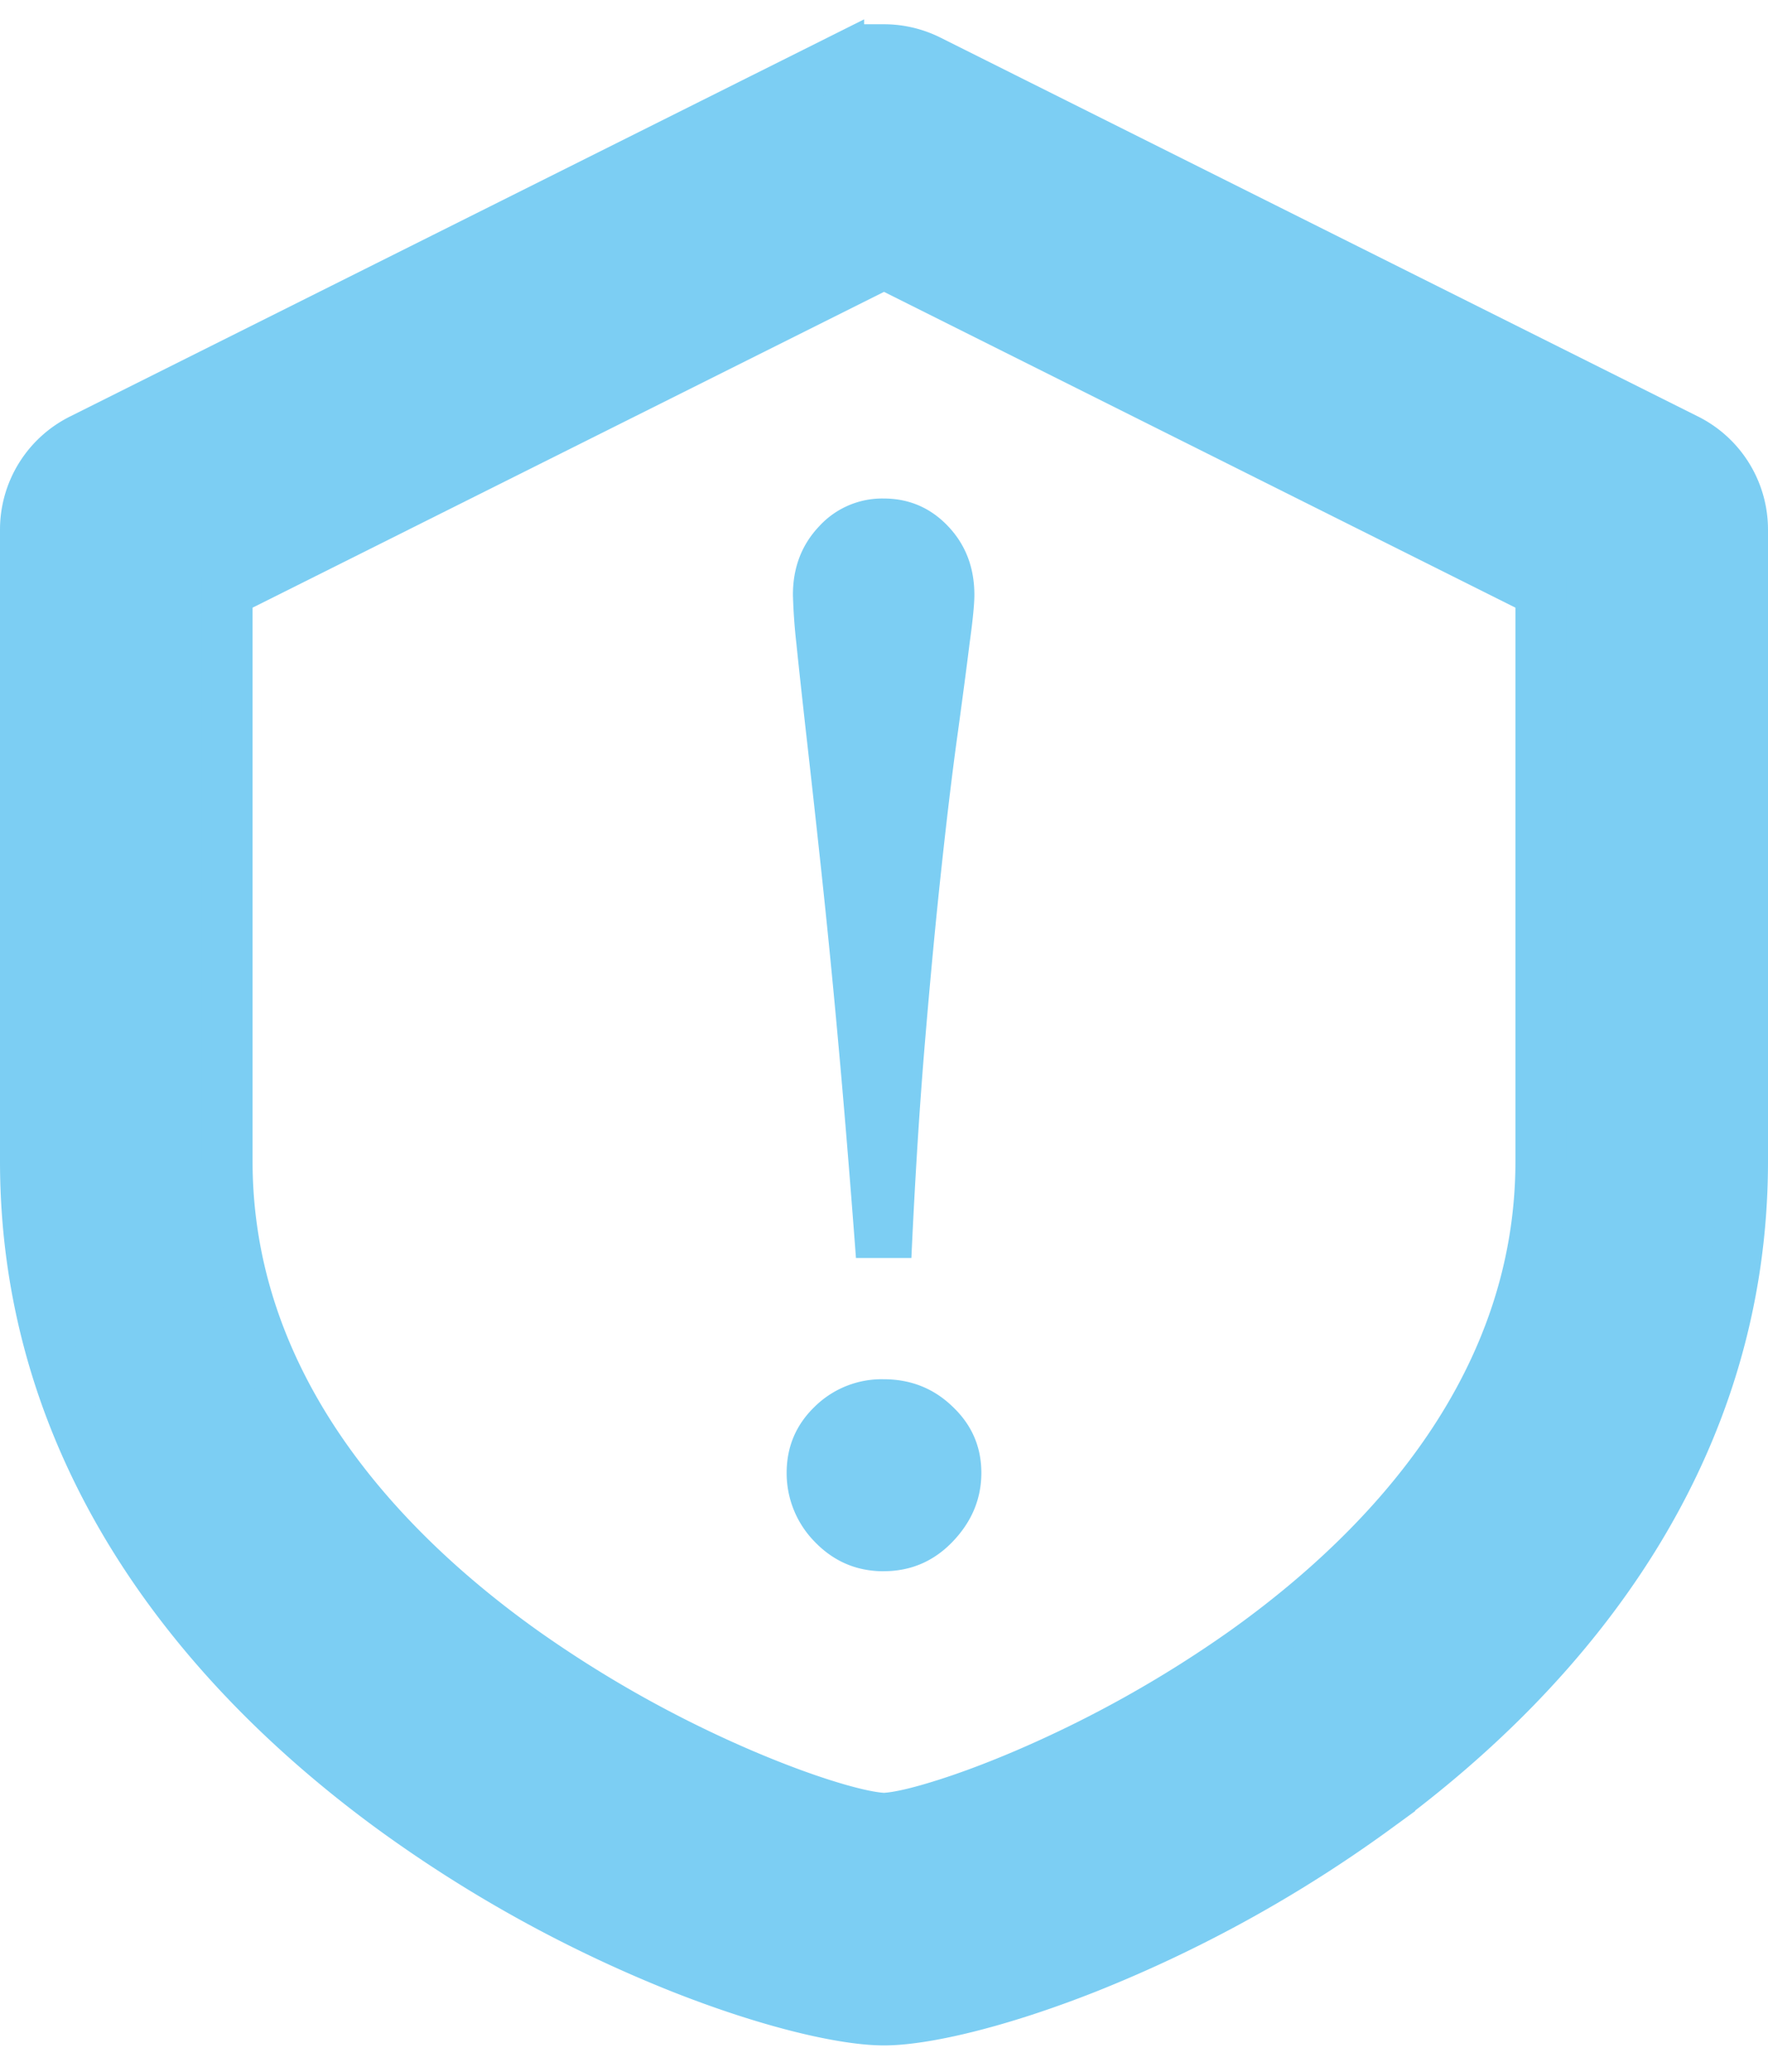
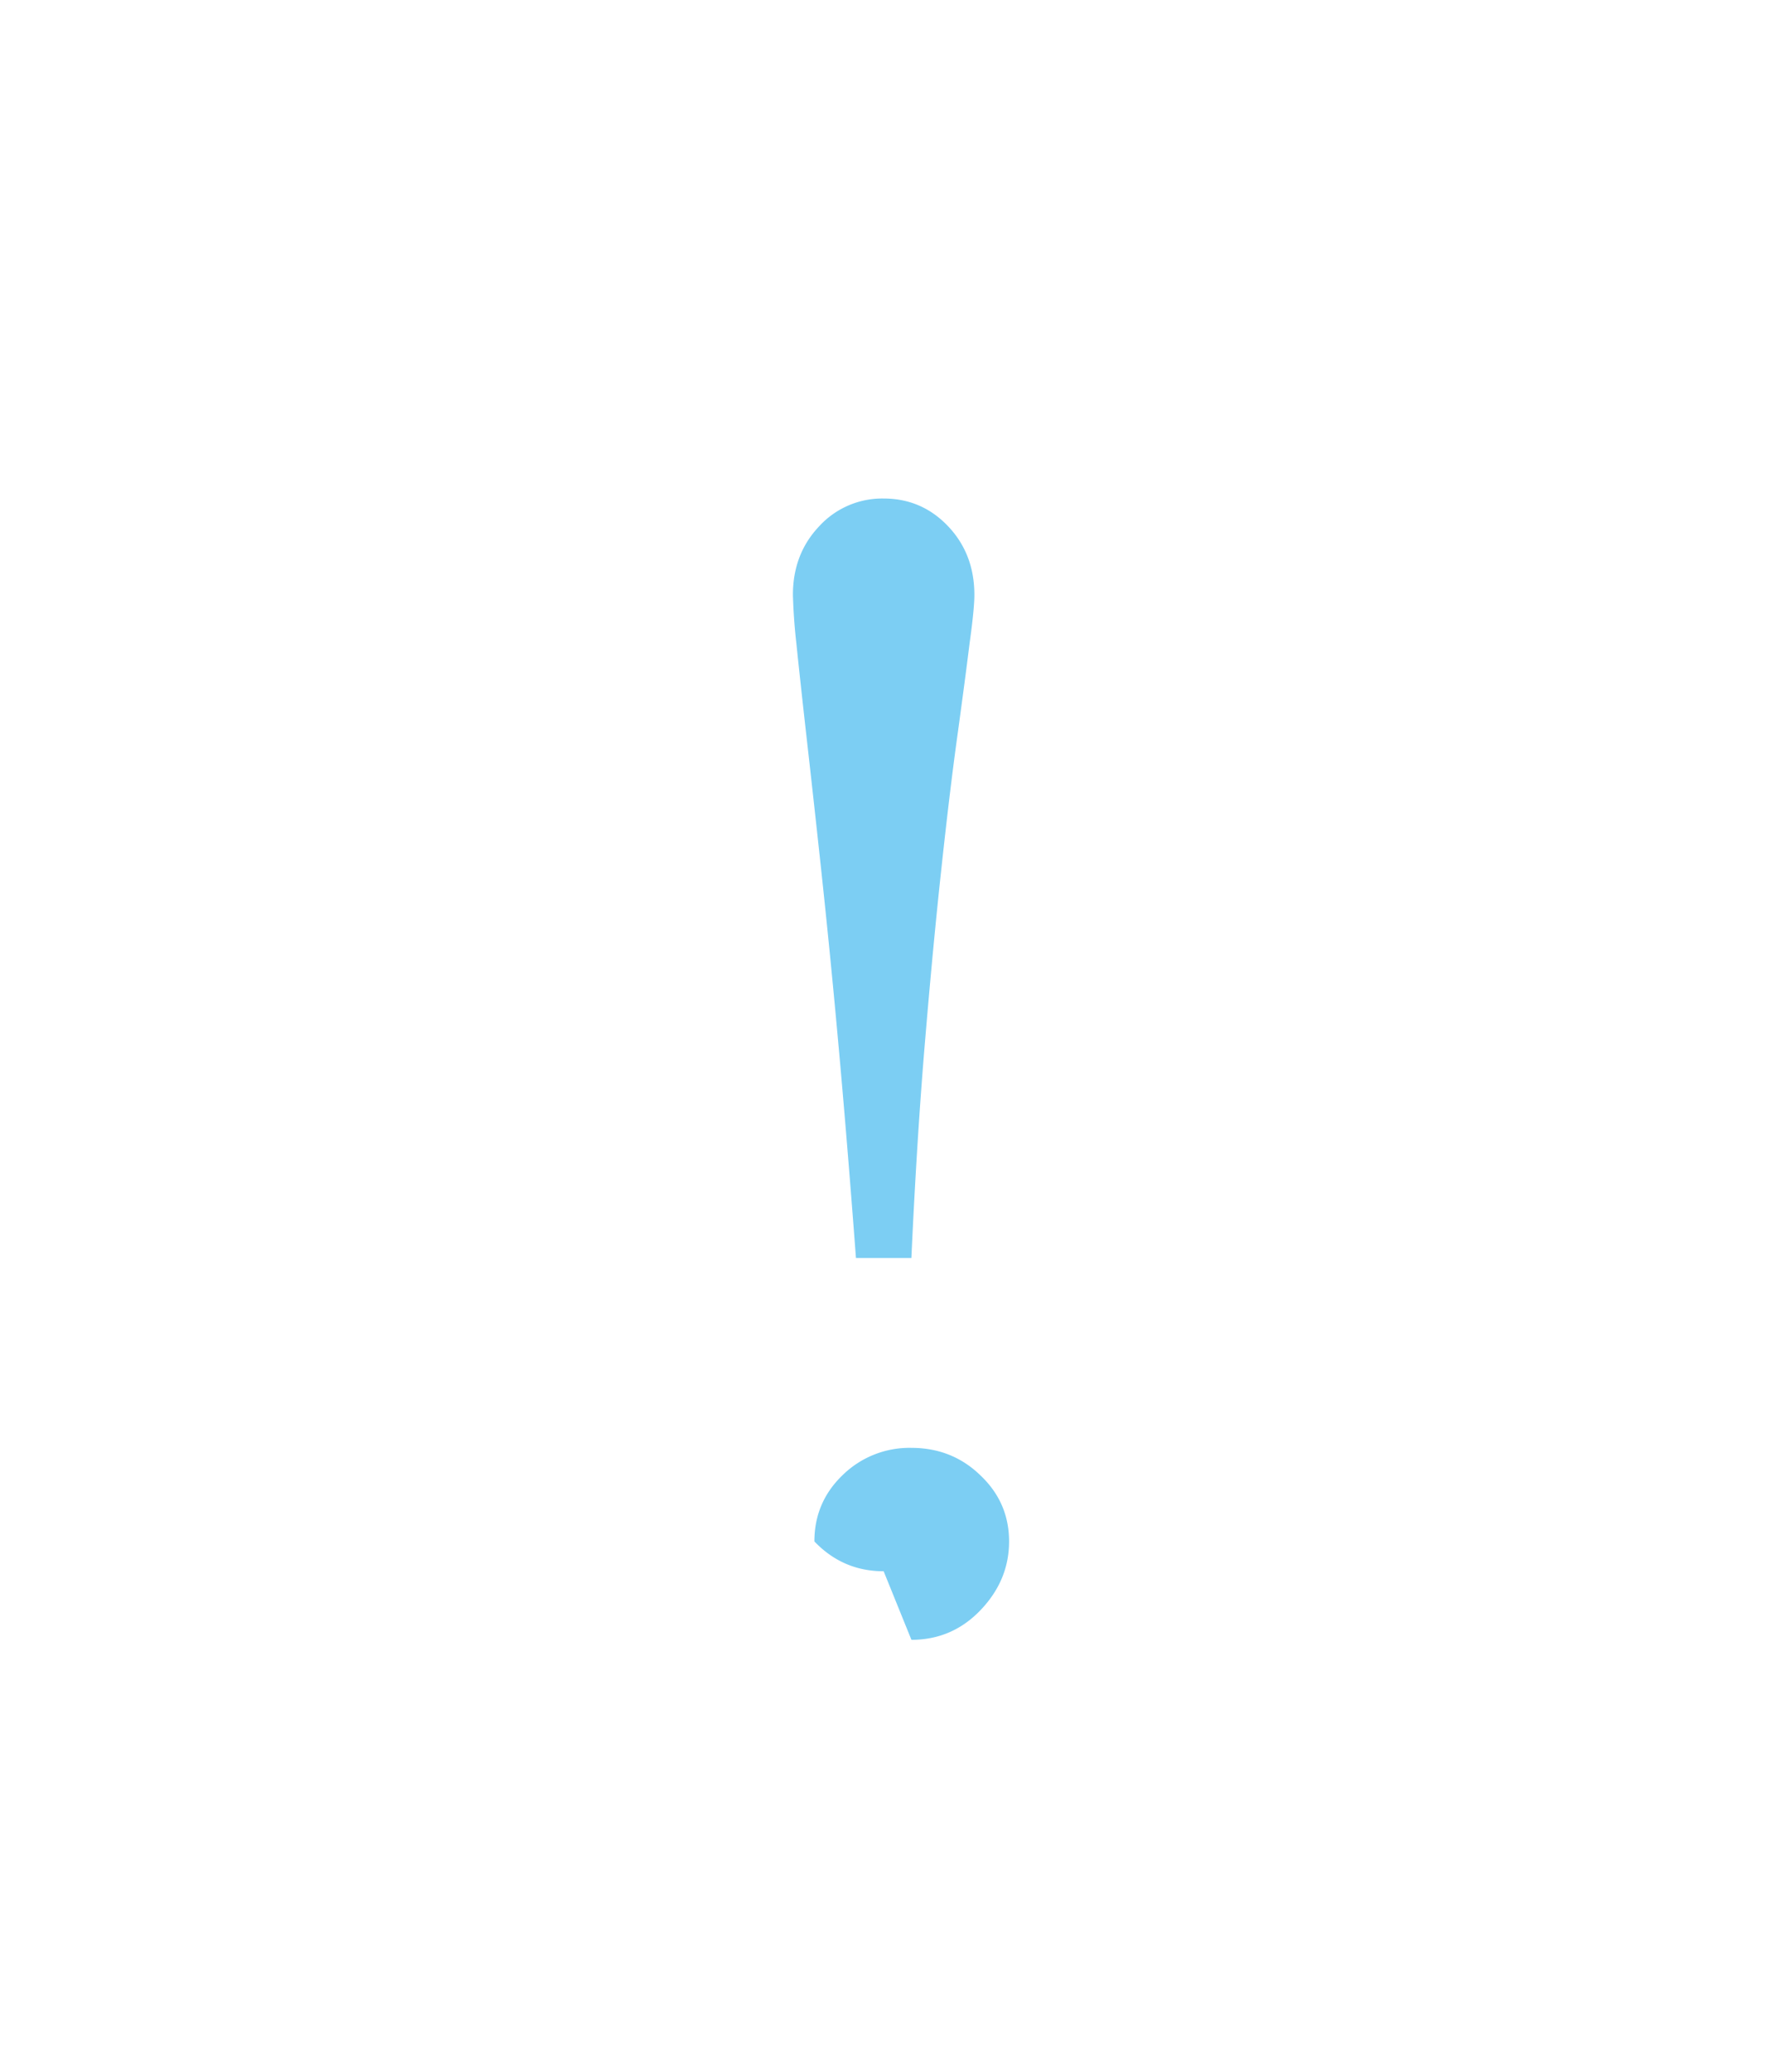
<svg xmlns="http://www.w3.org/2000/svg" width="35" height="41" fill="none">
-   <path d="m17.469 35.98.031.002.031-.002c.26-.016.65-.108 1.104-.25.468-.144 1.04-.354 1.676-.626a23.631 23.631 0 0 0 4.317-2.415c2.98-2.12 5.872-5.352 5.872-9.708V11.717l-.276-.138-12.5-6.25-.224-.112-.224.112-12.5 6.25-.276.138v11.264c0 4.356 2.892 7.588 5.872 9.708a23.635 23.635 0 0 0 4.317 2.415c.636.272 1.208.482 1.676.627.454.141.845.233 1.104.249Zm.031-35c.31 0 .617.073.895.212l15 7.5A2.002 2.002 0 0 1 34.5 10.48v12.5c0 5.716-3.375 9.96-7.247 12.799a26.143 26.143 0 0 1-5.741 3.171c-1.784.705-3.24 1.03-4.012 1.03-.771 0-2.228-.325-4.012-1.03a26.143 26.143 0 0 1-5.741-3.171C3.875 32.94.5 28.697.5 22.98v-12.5a2.001 2.001 0 0 1 1.106-1.788l15-7.5A1.98 1.98 0 0 1 17.5.981Z" fill="#7CCEF3" stroke="#7CCEF3" />
-   <path d="M16.945 24.896c-.12-1.59-.238-3.035-.357-4.333a202.05 202.05 0 0 0-.343-3.456 464.14 464.14 0 0 0-.288-2.605c-.082-.732-.146-1.321-.192-1.77a11.299 11.299 0 0 1-.068-.96c0-.539.173-.991.52-1.357a1.691 1.691 0 0 1 1.276-.549c.503 0 .928.183 1.276.549.347.366.52.818.52 1.358 0 .183-.031.502-.095.96-.055.448-.133 1.037-.233 1.769-.101.722-.206 1.59-.316 2.605-.11 1.006-.22 2.158-.329 3.456-.11 1.298-.201 2.743-.274 4.334h-1.097Zm.548 6.2c-.54 0-.996-.198-1.371-.59a1.935 1.935 0 0 1-.549-1.358c0-.512.183-.947.549-1.303a1.89 1.89 0 0 1 1.371-.549c.54 0 .997.183 1.372.549.374.357.562.79.562 1.303 0 .512-.188.964-.563 1.357-.374.393-.832.59-1.37.59Z" fill="#7CCEF3" />
+   <path d="M16.945 24.896c-.12-1.59-.238-3.035-.357-4.333a202.05 202.05 0 0 0-.343-3.456 464.14 464.14 0 0 0-.288-2.605c-.082-.732-.146-1.321-.192-1.77a11.299 11.299 0 0 1-.068-.96c0-.539.173-.991.52-1.357a1.691 1.691 0 0 1 1.276-.549c.503 0 .928.183 1.276.549.347.366.52.818.52 1.358 0 .183-.031.502-.095.96-.055.448-.133 1.037-.233 1.769-.101.722-.206 1.59-.316 2.605-.11 1.006-.22 2.158-.329 3.456-.11 1.298-.201 2.743-.274 4.334h-1.097Zm.548 6.2c-.54 0-.996-.198-1.371-.59c0-.512.183-.947.549-1.303a1.89 1.89 0 0 1 1.371-.549c.54 0 .997.183 1.372.549.374.357.562.79.562 1.303 0 .512-.188.964-.563 1.357-.374.393-.832.59-1.37.59Z" fill="#7CCEF3" />
</svg>